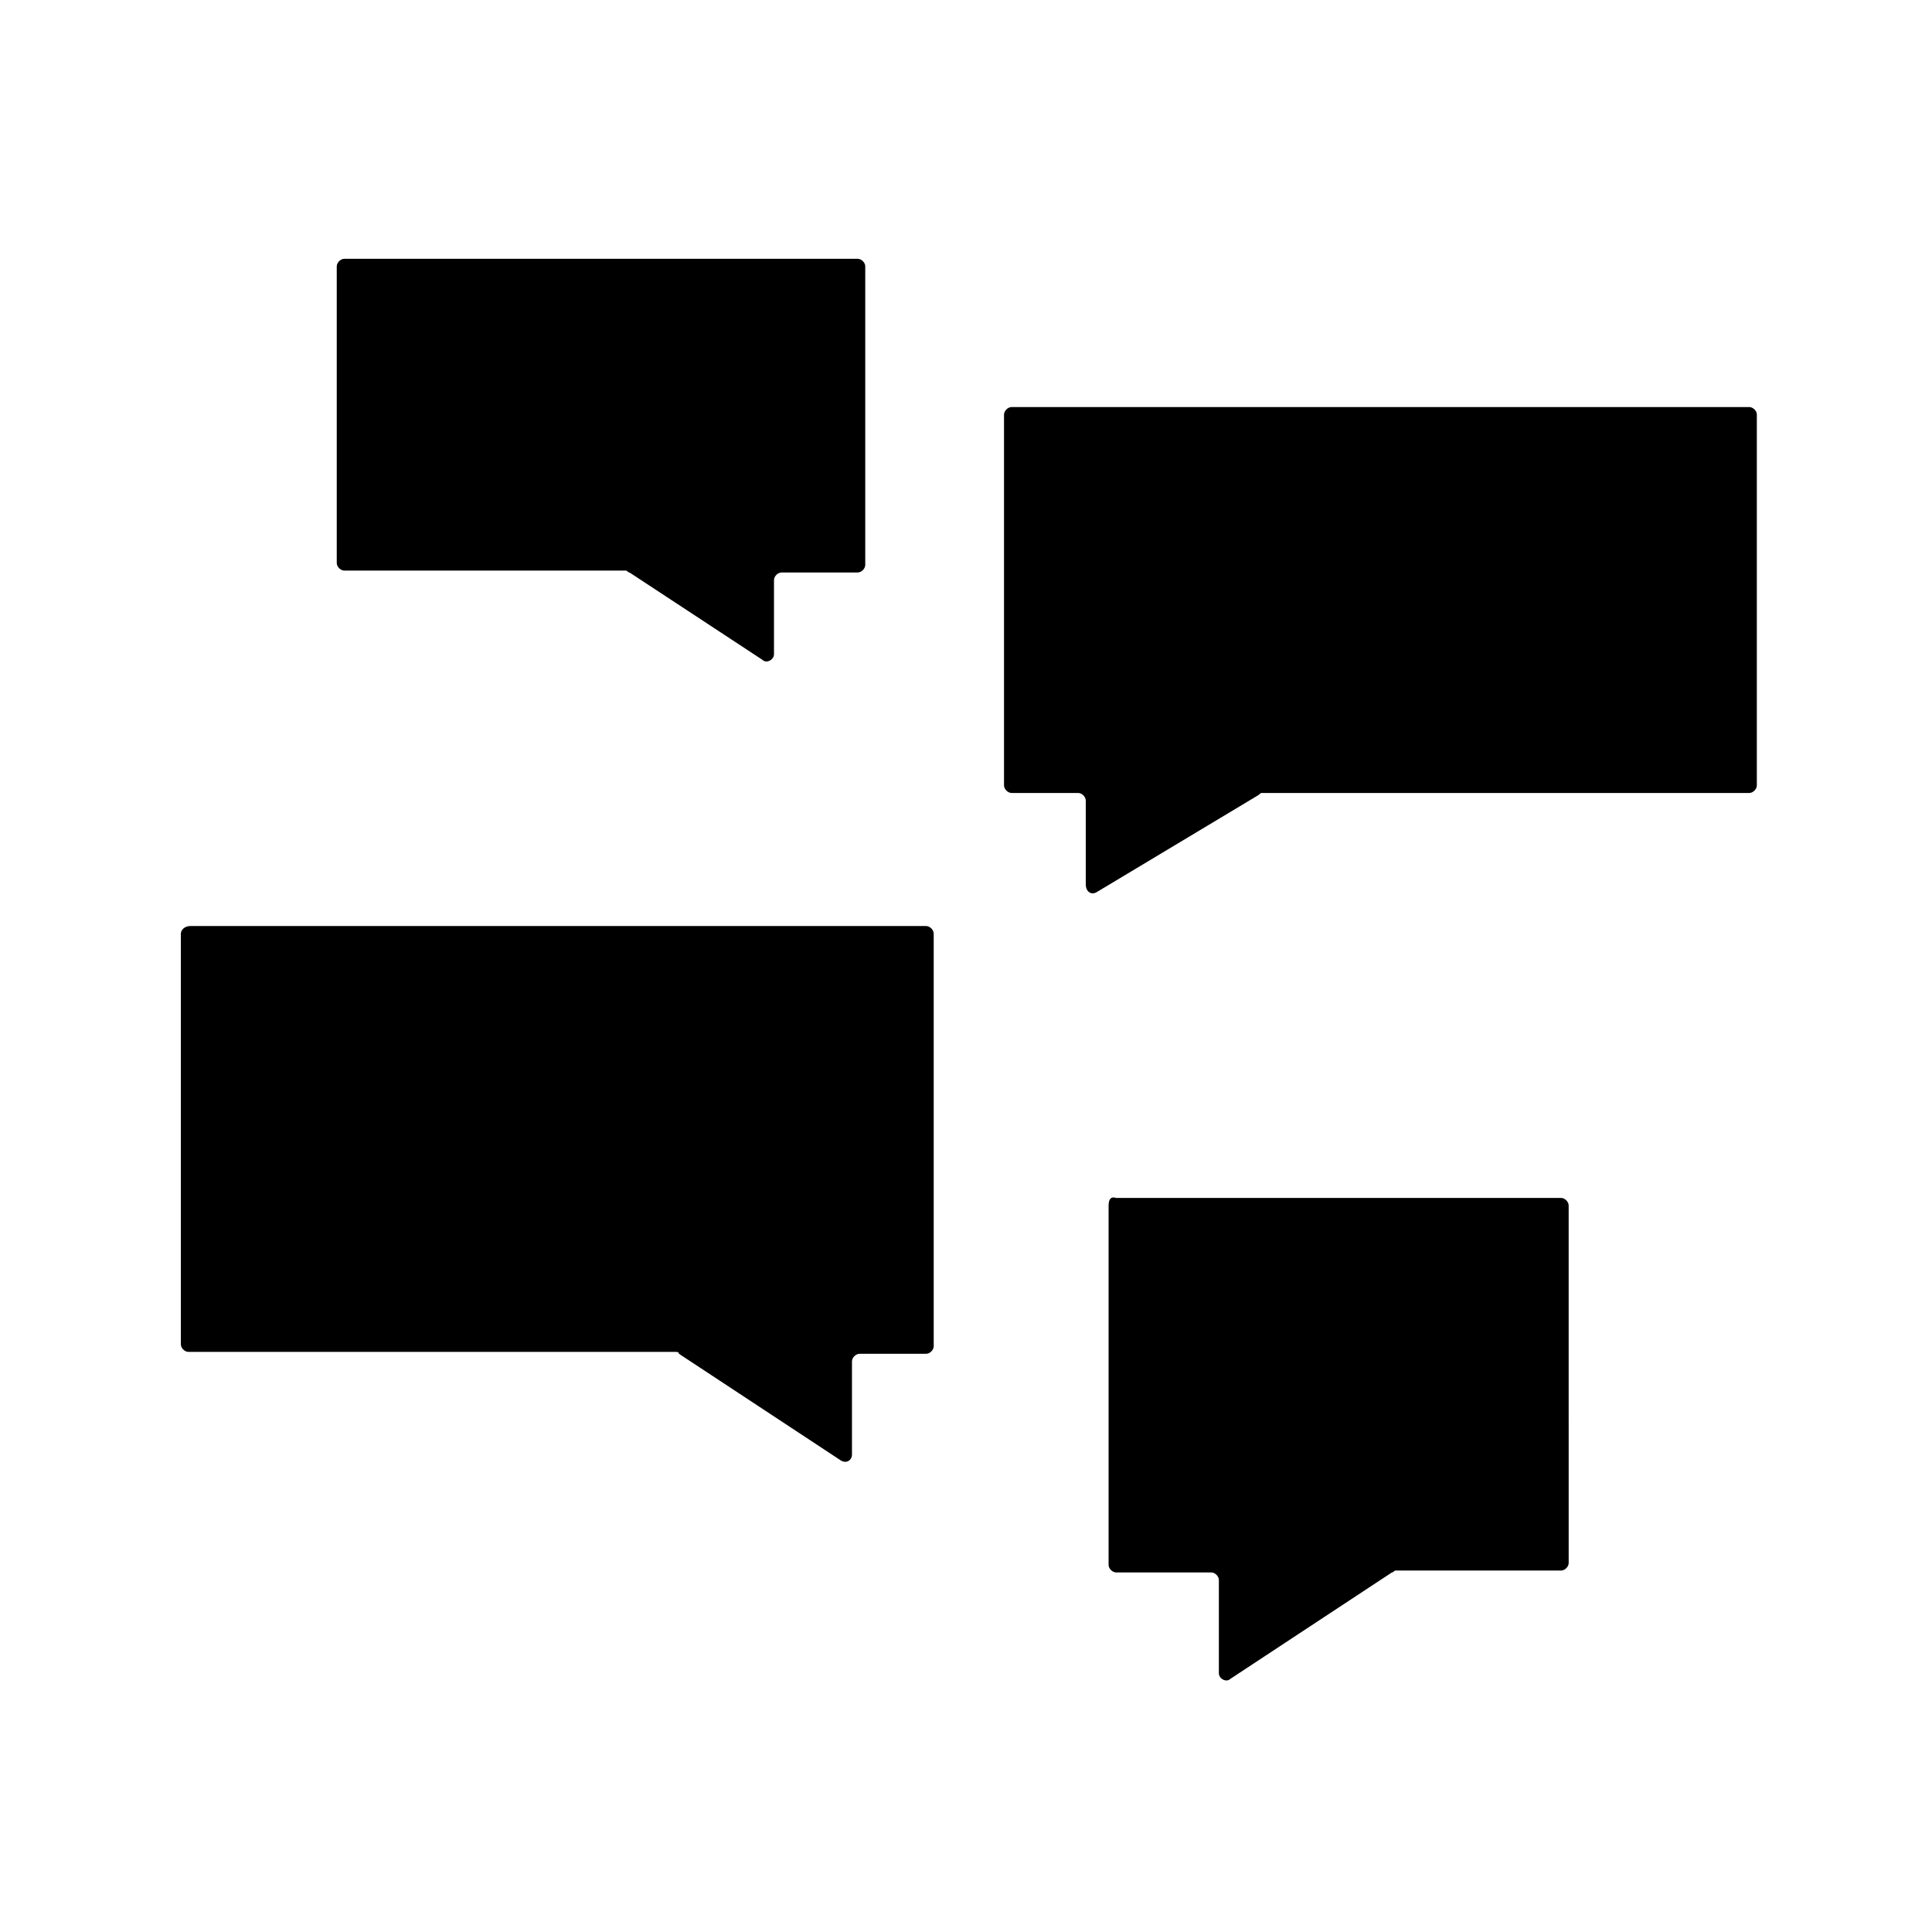
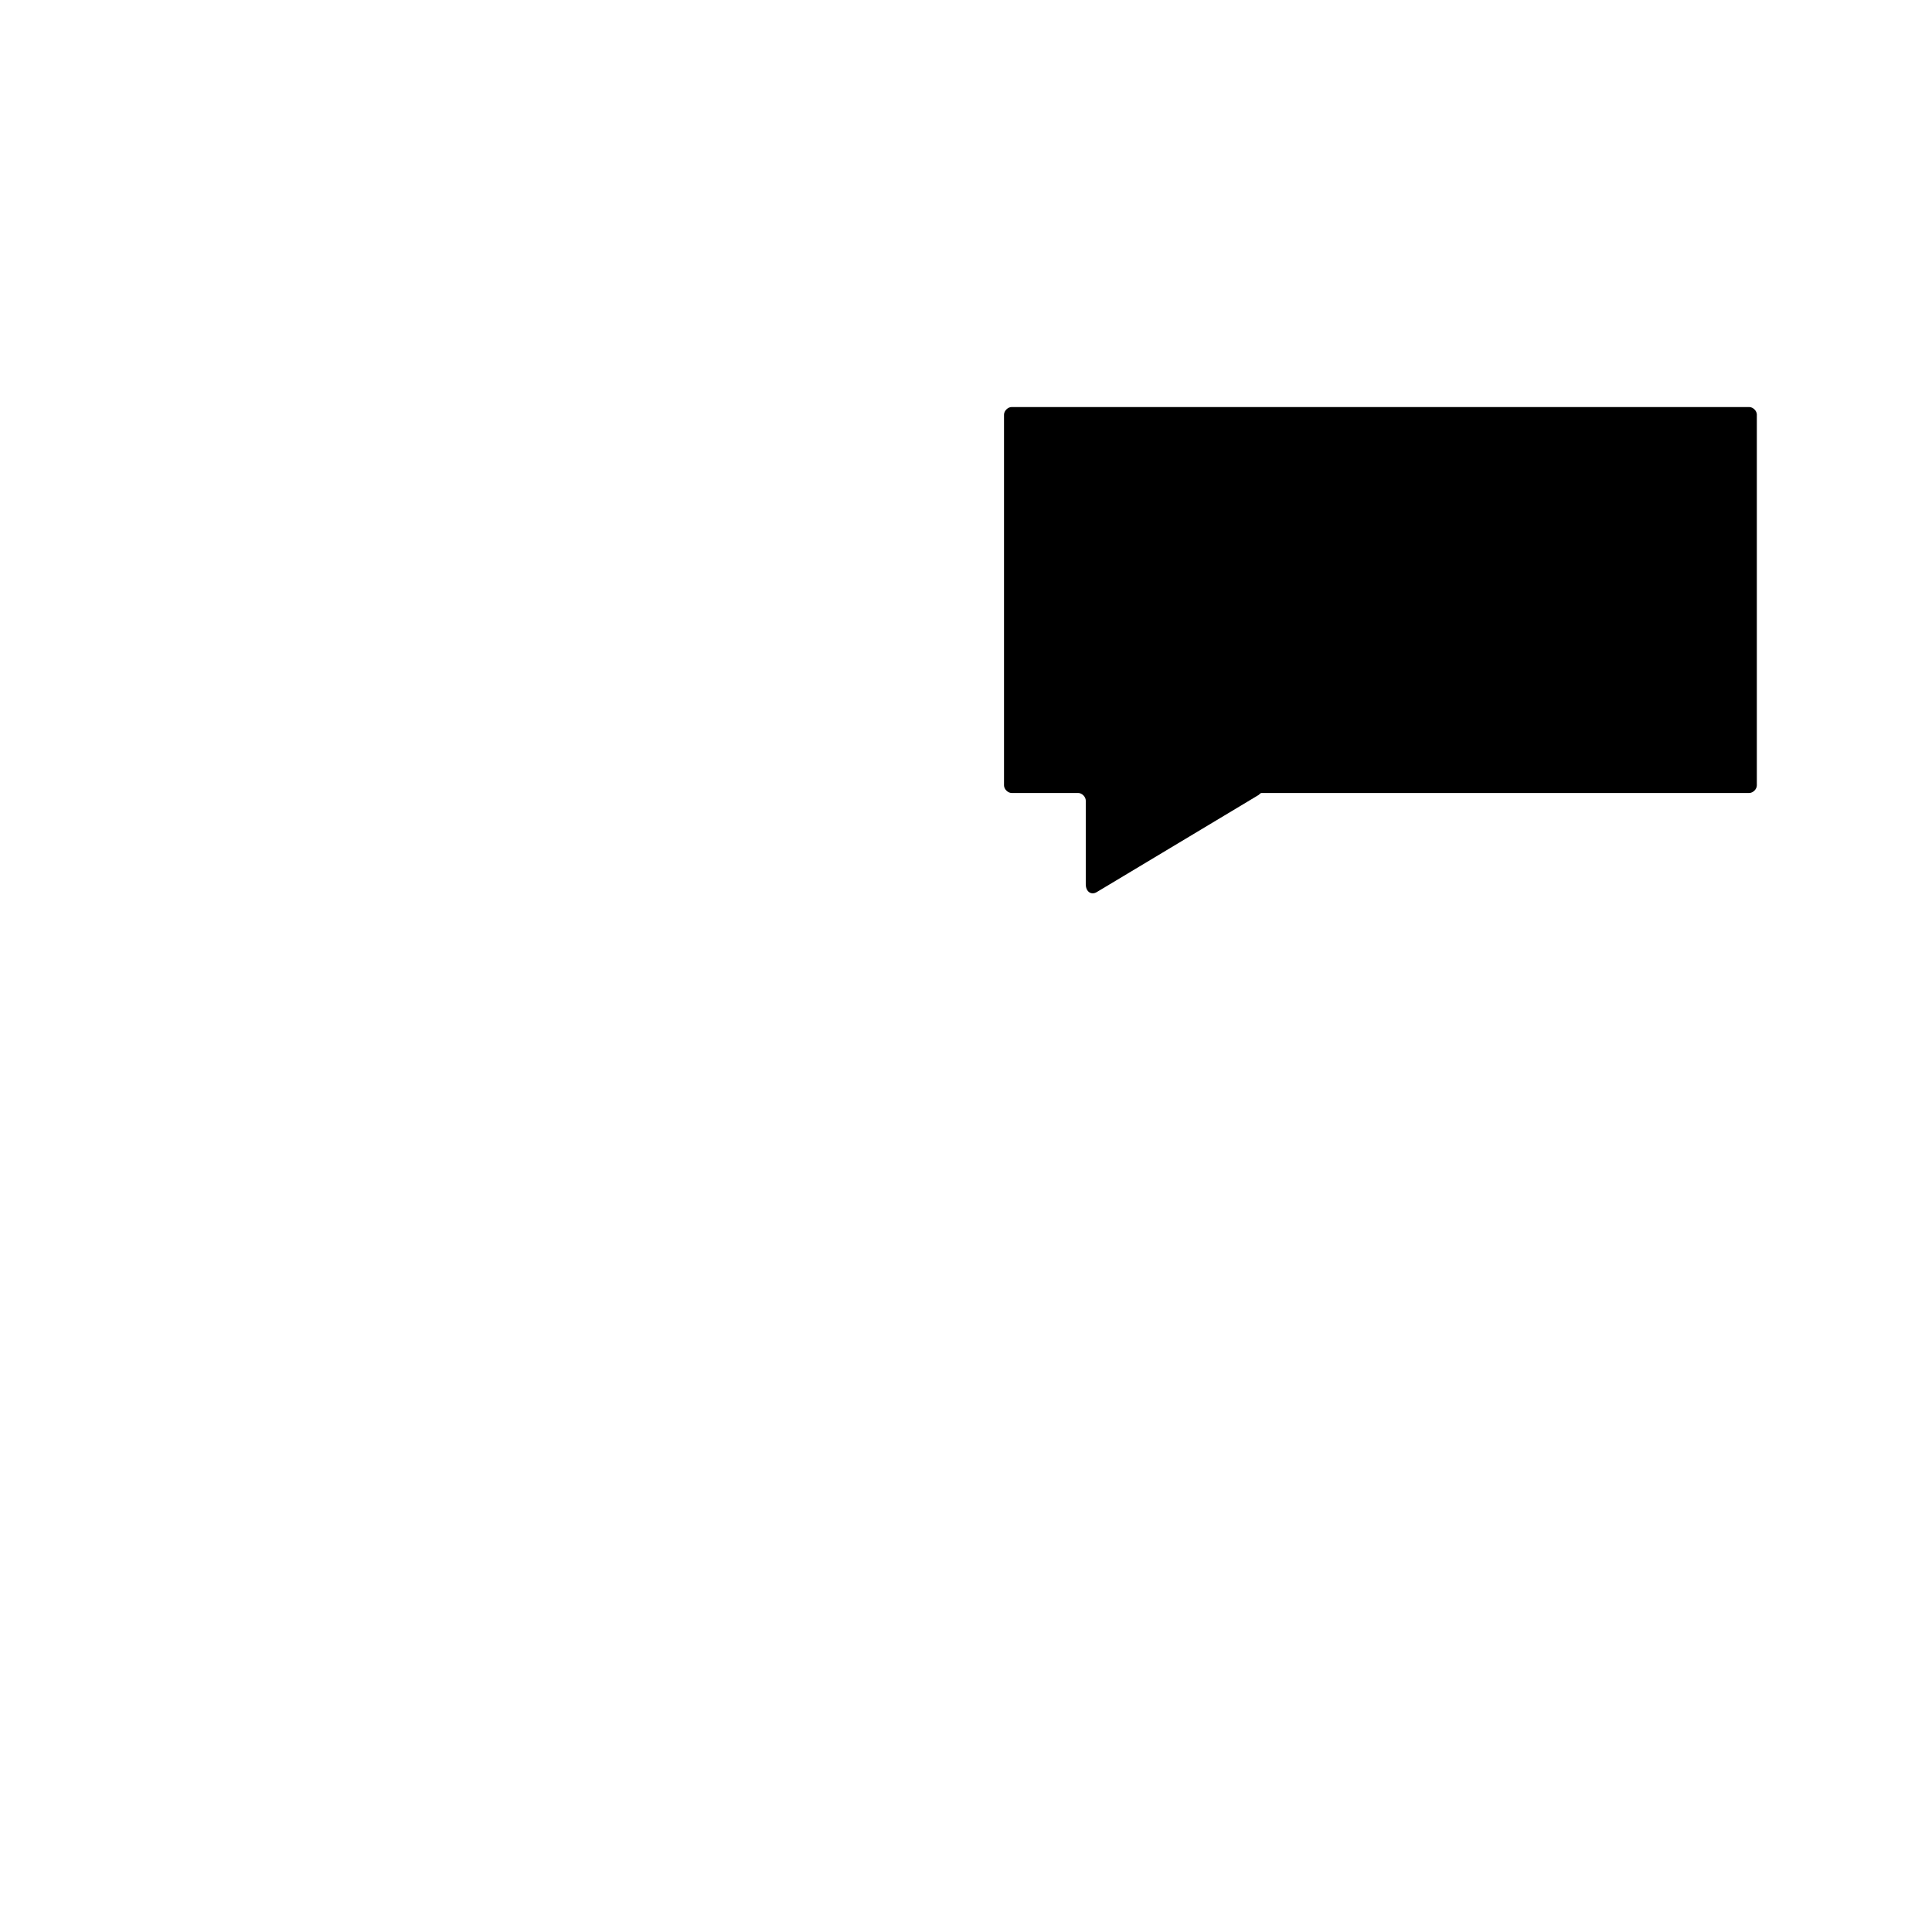
<svg xmlns="http://www.w3.org/2000/svg" fill="#000000" width="800px" height="800px" version="1.1" viewBox="144 144 512 512">
  <g>
-     <path d="m191.93 391.43v108.82c0 1.008 1.008 2.016 2.016 2.016h128.98c0.504 0 1.008 0 1.008 0.504l42.824 28.215c1.512 1.008 3.023 0 3.023-1.512v-24.688c0-1.008 1.008-2.016 2.016-2.016h17.633c1.008 0 2.016-1.008 2.016-2.016l-0.004-109.33c0-1.008-1.008-2.016-2.016-2.016h-194.97c-1.512 0-2.519 1.008-2.519 2.016z" />
-     <path d="m437.79 463.48v95.219c0 1.008 1.008 2.016 2.016 2.016h25.191c1.008 0 2.016 1.008 2.016 2.016v24.688c0 1.512 2.016 2.519 3.023 1.512l42.824-28.215c0.504 0 0.504-0.504 1.008-0.504h43.832c1.008 0 2.016-1.008 2.016-2.016l-0.004-94.715c0-1.008-1.008-2.016-2.016-2.016l-117.89 0.004c-1.512-0.504-2.016 0.504-2.016 2.012z" />
-     <path d="m373.3 214.6v79.098c0 1.008-1.008 2.016-2.016 2.016h-20.152c-1.008 0-2.016 1.008-2.016 2.016v19.648c0 1.512-2.016 2.519-3.023 1.512l-35.266-23.176c-0.504 0-0.504-0.504-1.008-0.504h-74.562c-1.008 0-2.016-1.008-2.016-2.016v-78.594c0-1.008 1.008-2.016 2.016-2.016h136.03c1.008 0 2.016 1.008 2.016 2.016z" />
    <path d="m609.58 253.89v98.242c0 1.008-1.008 2.016-2.016 2.016h-128.97c-0.504 0-0.504 0-1.008 0.504l-42.824 25.695c-1.512 1.008-3.023 0-3.023-2.016v-22.168c0-1.008-1.008-2.016-2.016-2.016h-17.633c-1.008 0-2.016-1.008-2.016-2.016v-98.242c0-1.008 1.008-2.016 2.016-2.016h195.48c1.008 0 2.016 1.008 2.016 2.016z" />
  </g>
</svg>